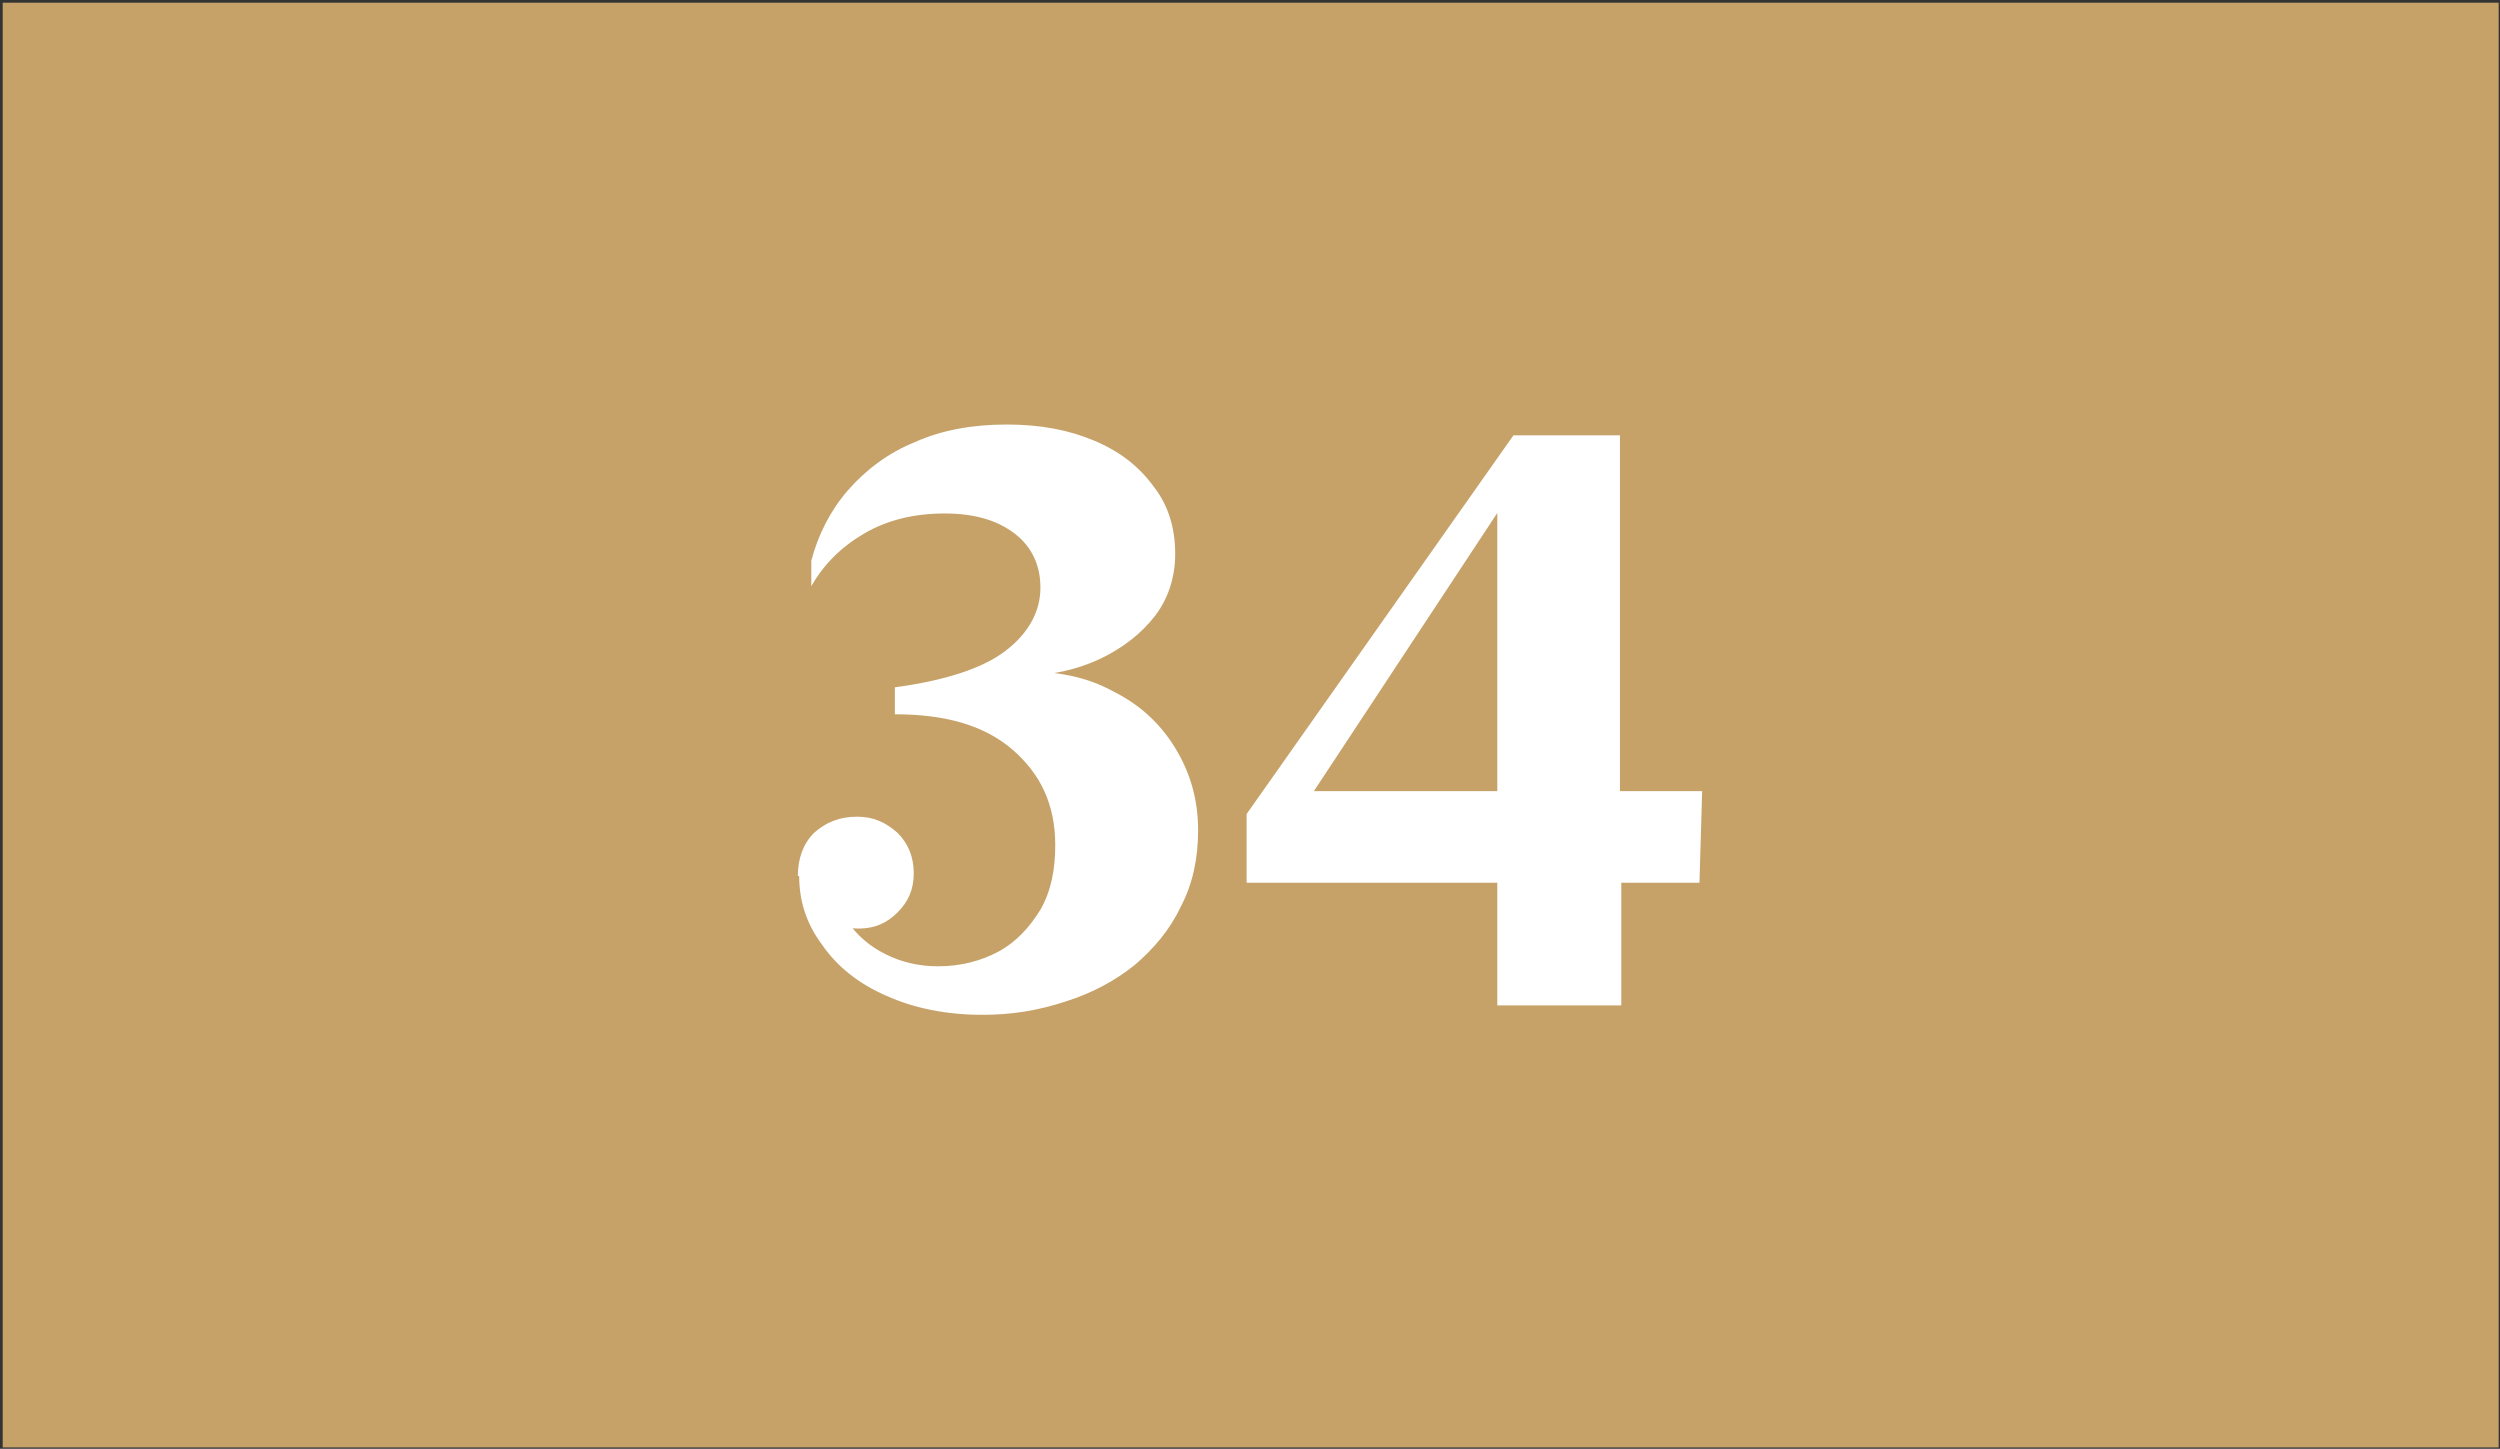
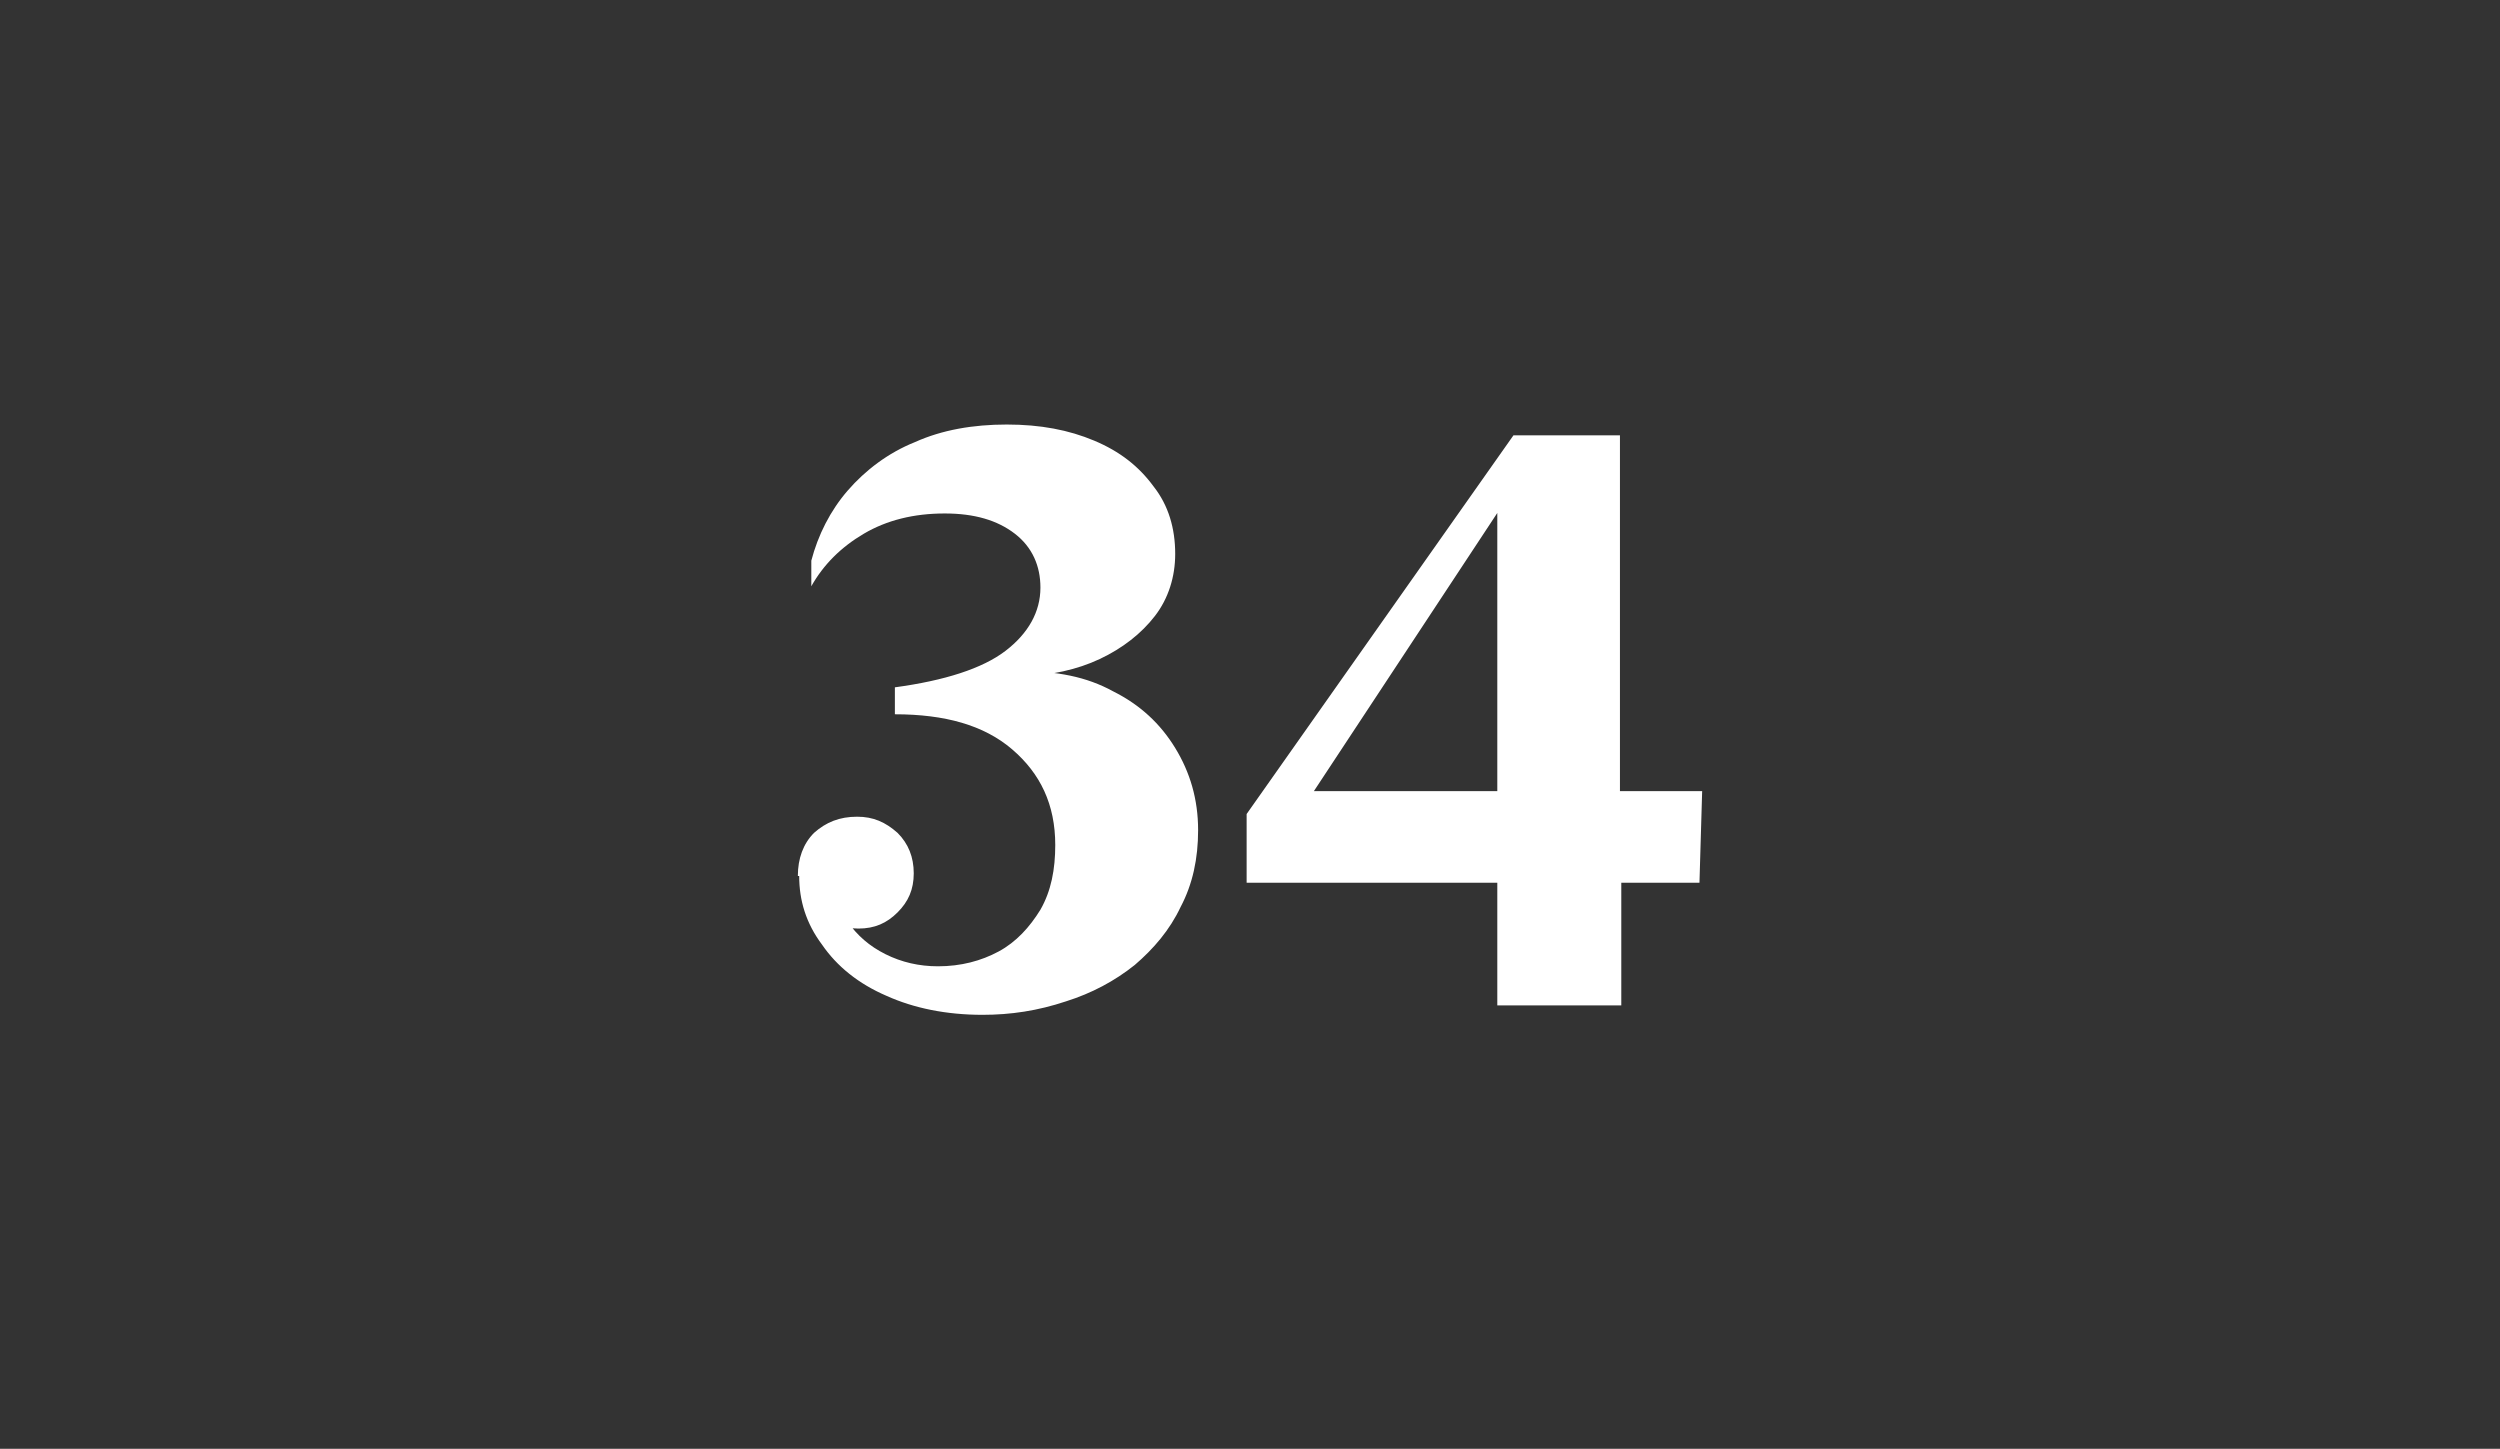
<svg xmlns="http://www.w3.org/2000/svg" version="1.1" id="Layer_1" x="0px" y="0px" viewBox="0 0 185.5 107.5" style="enable-background:new 0 0 185.5 107.5;" xml:space="preserve">
  <rect x="0" y="0" width="185.5" height="107.5" fill="#333333" stroke="none" />
  <style type="text/css">
	.st0{fill:#C6A269;}
	.st1{fill:#FFFFFF;}
</style>
-   <rect x="0.2" y="0.2" class="st0" width="185.2" height="107.2" />
  <path class="st1" d="M72.9,75.3c-2.7,0-5.1-0.5-7.1-1.4c-2.1-0.9-3.7-2.2-4.8-3.8c-1.2-1.6-1.7-3.3-1.7-5.1h2.5  c0.1,1.2,0.4,2.4,1.1,3.4c0.7,1,1.6,1.8,2.8,2.4c1.2,0.6,2.5,0.9,3.9,0.9c1.7,0,3.2-0.4,4.5-1.1s2.3-1.8,3.1-3.1  c0.8-1.4,1.1-3,1.1-4.8c0-3-1.1-5.3-3.2-7.1s-5-2.6-8.7-2.6v-2c3.7-0.5,6.5-1.4,8.2-2.7s2.6-2.9,2.6-4.7c0-1.6-0.6-3-1.9-4  s-3-1.5-5.2-1.5c-2.3,0-4.3,0.5-6,1.5c-1.7,1-3,2.3-3.9,3.9v-1.9c0.5-1.9,1.4-3.7,2.7-5.2s3-2.8,5-3.6c2-0.9,4.3-1.3,6.8-1.3  s4.6,0.4,6.5,1.2c1.9,0.8,3.3,1.9,4.4,3.4c1.1,1.4,1.6,3.1,1.6,5c0,1.7-0.5,3.3-1.5,4.6s-2.4,2.4-4.1,3.2s-3.6,1.2-5.8,1.3v-0.4  c2.6,0,4.8,0.4,6.8,1.5c2,1,3.5,2.4,4.6,4.2s1.7,3.8,1.7,6.1c0,2.1-0.4,4-1.3,5.7c-0.8,1.7-2,3.1-3.4,4.3c-1.5,1.2-3.2,2.1-5.1,2.7  C77,75,75,75.3,72.9,75.3z M63.6,60.6c1.2,0,2.1,0.4,3,1.2c0.8,0.8,1.2,1.8,1.2,3c0,1.2-0.4,2.1-1.2,2.9c-0.8,0.8-1.7,1.2-2.9,1.2  c-1.1,0-2.1-0.4-2.9-1.1c-0.8-0.7-1.2-1.7-1.2-2.8h-0.4c0-1.3,0.4-2.4,1.2-3.2C61.3,61,62.3,60.6,63.6,60.6z M111.1,74.6v-9.1H92.5  v-5.1l19.8-28.1h7.9v26.4h6.1l-0.2,6.8h-5.8v9.1C120.3,74.6,111.1,74.6,111.1,74.6z M111.1,58.7V37h0.7L96.7,59.9v-1.2H111.1z" />
</svg>